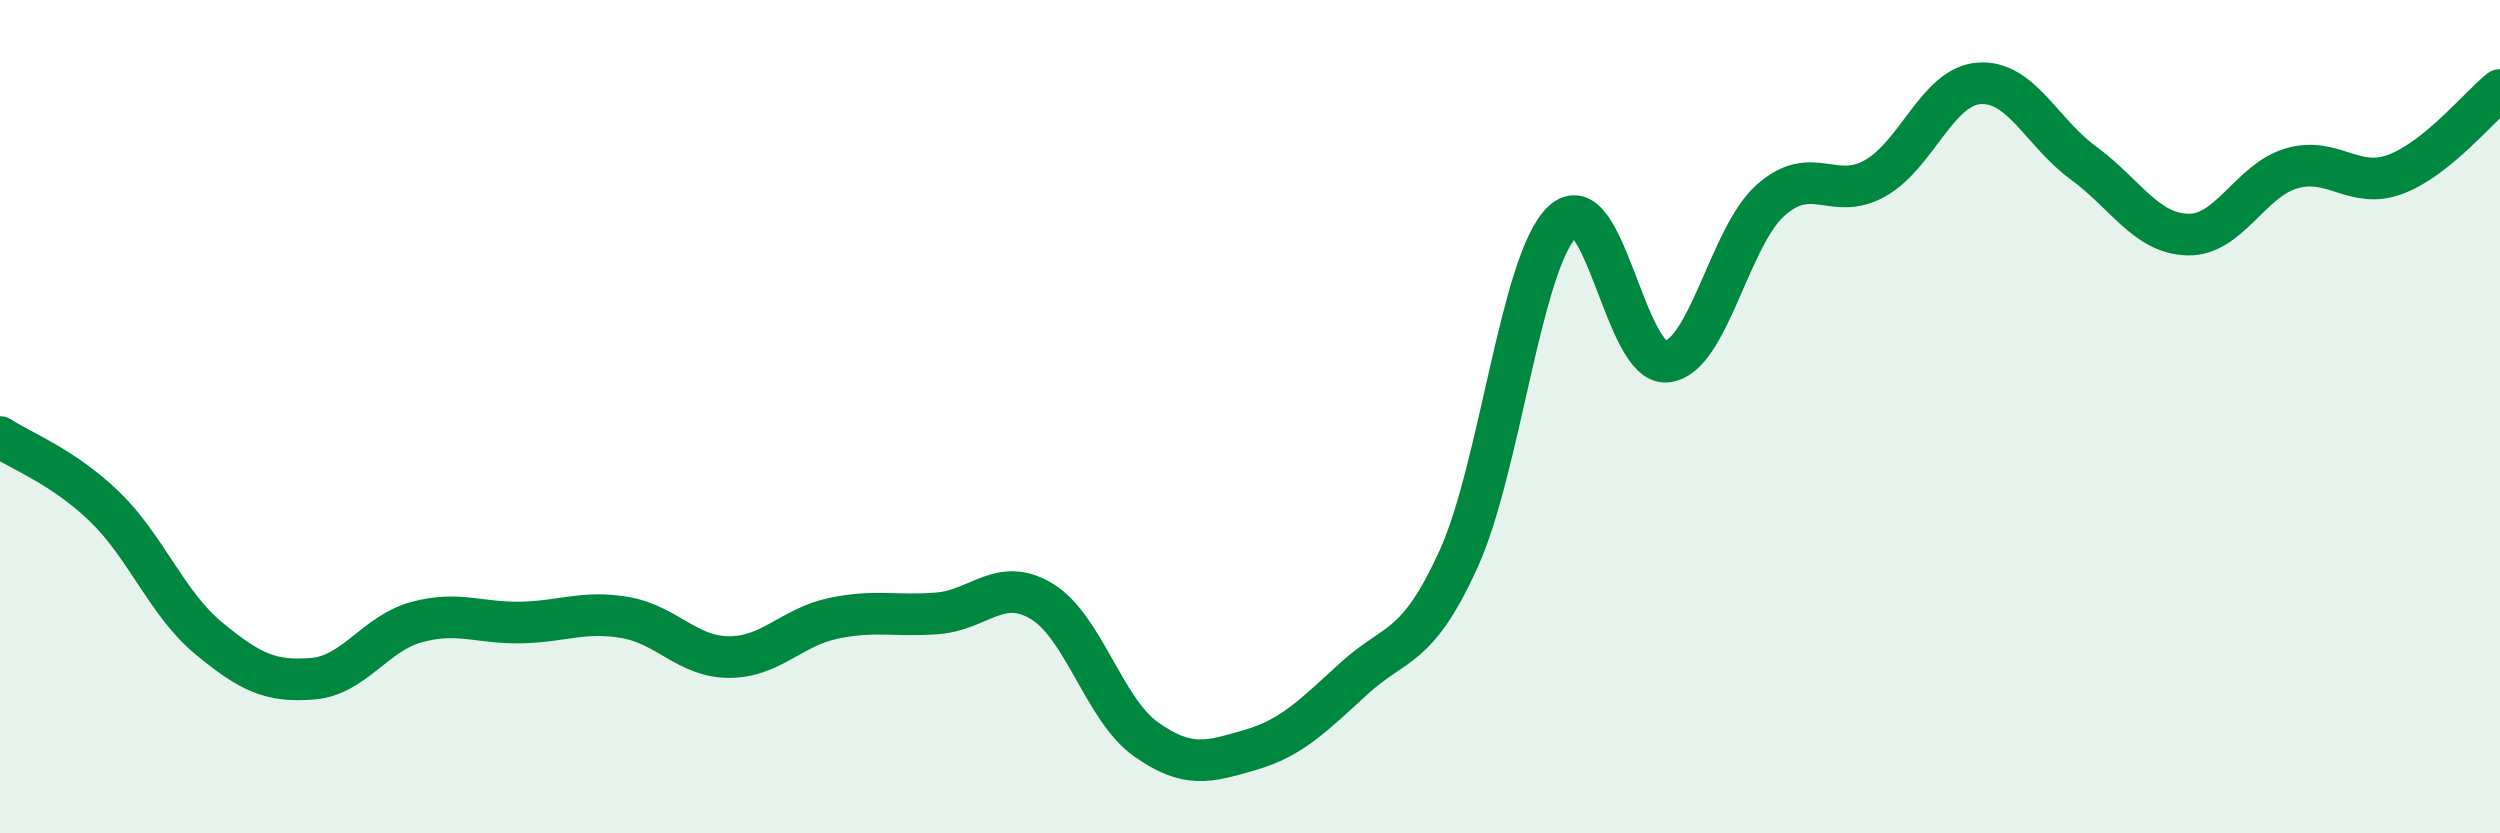
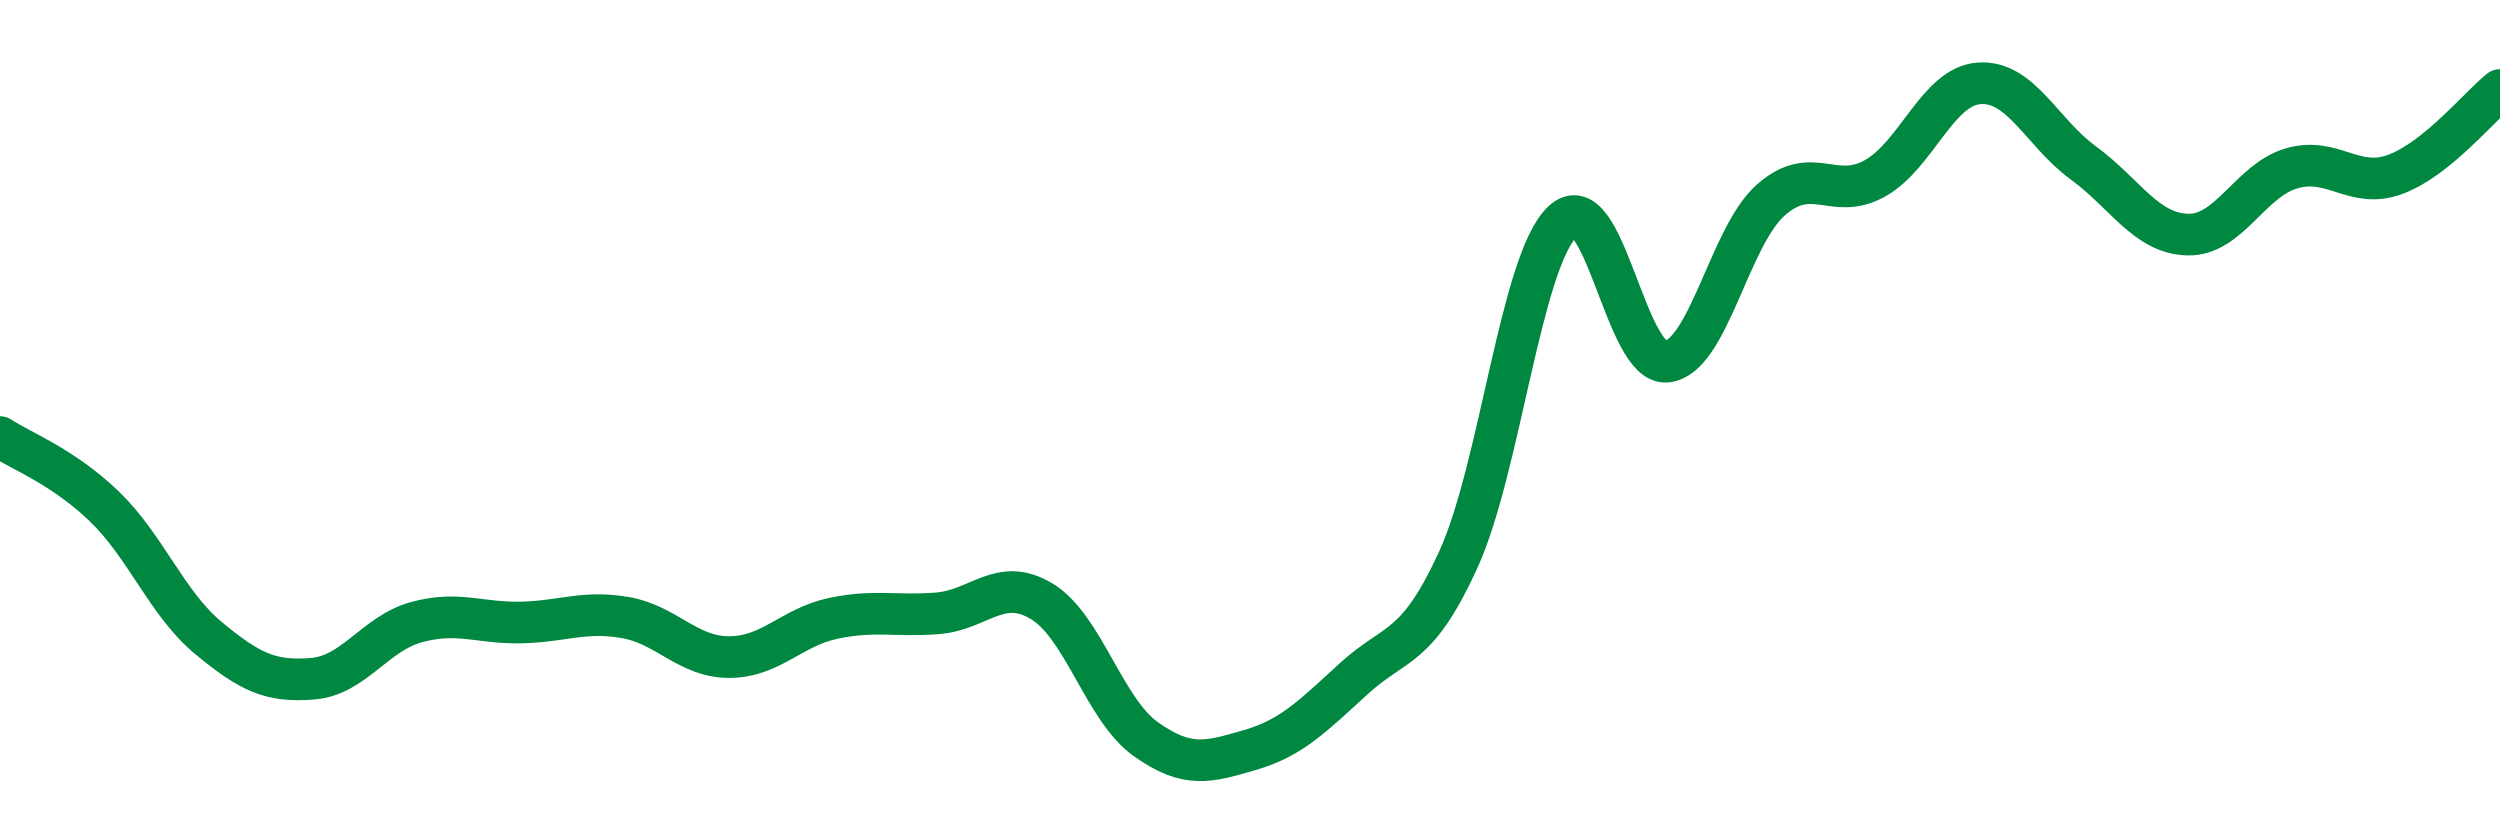
<svg xmlns="http://www.w3.org/2000/svg" width="60" height="20" viewBox="0 0 60 20">
-   <path d="M 0,10.49 C 0.5,10.82 1.5,11.19 2.5,12.15 C 3.5,13.11 4,14.48 5,15.31 C 6,16.14 6.5,16.37 7.5,16.29 C 8.5,16.21 9,15.2 10,14.93 C 11,14.66 11.5,14.96 12.5,14.94 C 13.5,14.92 14,14.65 15,14.82 C 16,14.99 16.5,15.77 17.5,15.77 C 18.5,15.77 19,15.05 20,14.84 C 21,14.63 21.5,14.8 22.5,14.72 C 23.5,14.64 24,13.83 25,14.43 C 26,15.03 26.5,17.03 27.5,17.74 C 28.5,18.45 29,18.29 30,18 C 31,17.71 31.5,17.19 32.5,16.28 C 33.5,15.37 34,15.62 35,13.43 C 36,11.24 36.5,6.27 37.5,5.32 C 38.5,4.37 39,8.78 40,8.68 C 41,8.58 41.5,5.68 42.5,4.8 C 43.5,3.92 44,4.84 45,4.28 C 46,3.72 46.5,2.07 47.5,2 C 48.5,1.93 49,3.18 50,3.91 C 51,4.64 51.5,5.6 52.5,5.63 C 53.5,5.66 54,4.33 55,4.04 C 56,3.75 56.5,4.56 57.5,4.18 C 58.5,3.8 59.5,2.56 60,2.16L60 20L0 20Z" fill="#008740" opacity="0.1" stroke-linecap="round" stroke-linejoin="round" />
  <path d="M 0,10.49 C 0.5,10.82 1.5,11.19 2.5,12.15 C 3.5,13.11 4,14.48 5,15.31 C 6,16.14 6.5,16.37 7.5,16.29 C 8.5,16.21 9,15.2 10,14.93 C 11,14.66 11.5,14.96 12.5,14.94 C 13.5,14.92 14,14.65 15,14.82 C 16,14.99 16.5,15.77 17.5,15.77 C 18.5,15.77 19,15.05 20,14.84 C 21,14.63 21.5,14.8 22.5,14.72 C 23.5,14.64 24,13.83 25,14.43 C 26,15.03 26.5,17.03 27.5,17.74 C 28.5,18.45 29,18.29 30,18 C 31,17.71 31.5,17.19 32.5,16.28 C 33.5,15.37 34,15.62 35,13.43 C 36,11.24 36.5,6.27 37.5,5.32 C 38.5,4.37 39,8.78 40,8.68 C 41,8.58 41.5,5.68 42.5,4.8 C 43.5,3.92 44,4.84 45,4.28 C 46,3.72 46.5,2.07 47.5,2 C 48.5,1.93 49,3.18 50,3.91 C 51,4.64 51.5,5.6 52.5,5.63 C 53.5,5.66 54,4.33 55,4.04 C 56,3.75 56.5,4.56 57.5,4.18 C 58.5,3.8 59.5,2.56 60,2.16" stroke="#008740" stroke-width="1" fill="none" stroke-linecap="round" stroke-linejoin="round" />
</svg>